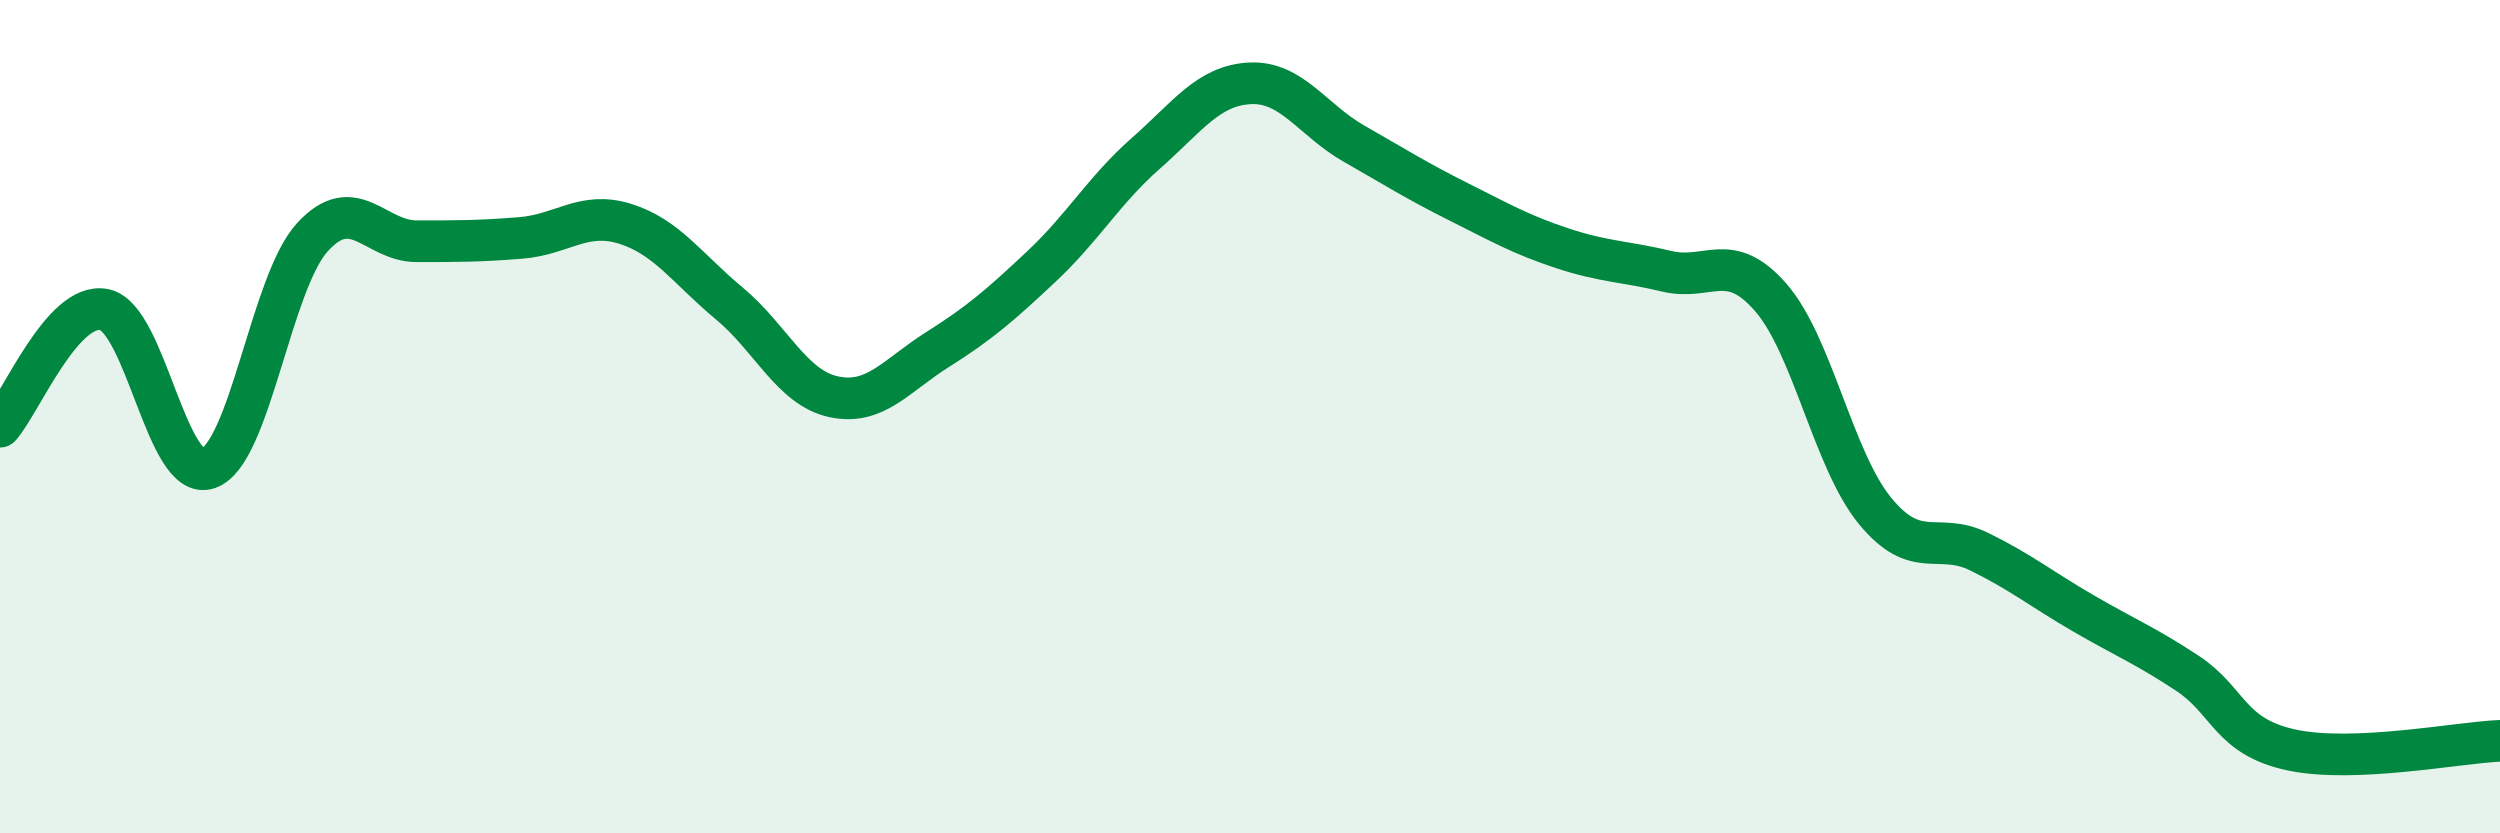
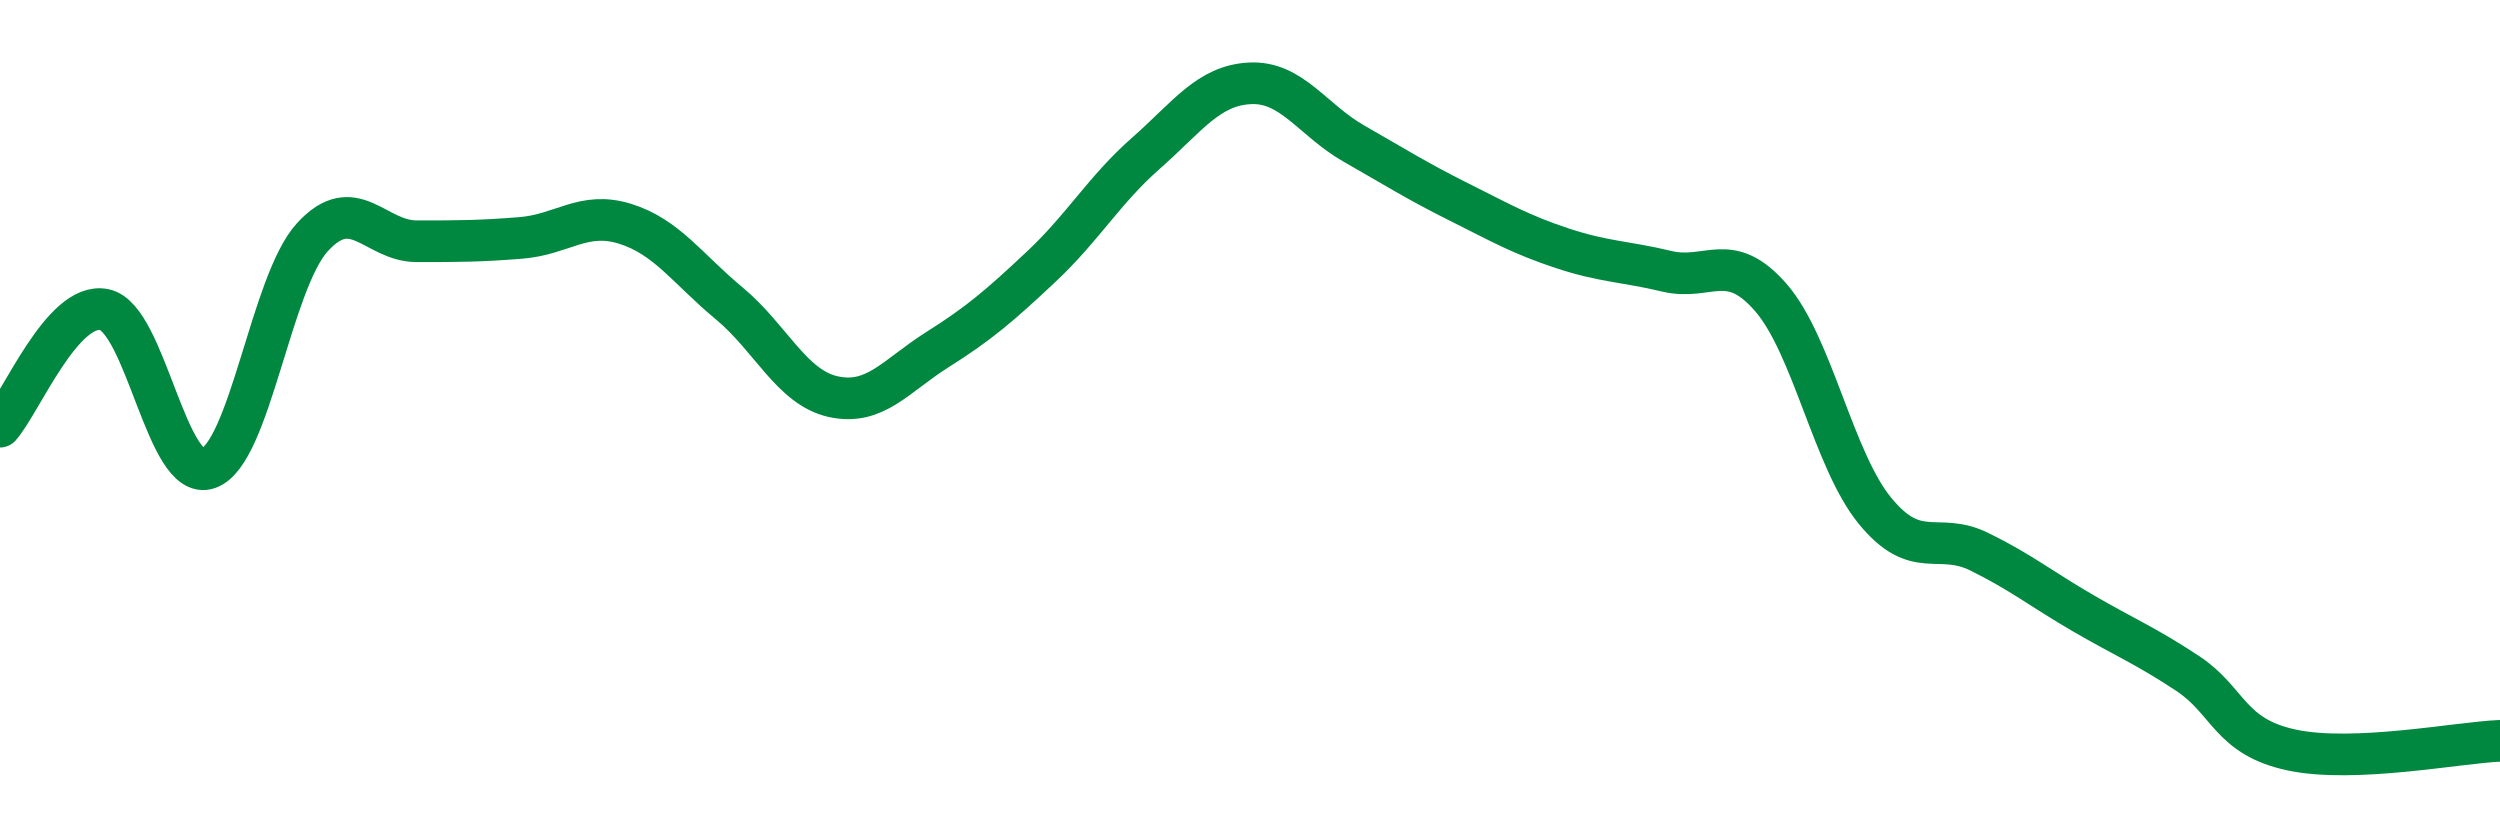
<svg xmlns="http://www.w3.org/2000/svg" width="60" height="20" viewBox="0 0 60 20">
-   <path d="M 0,10.24 C 0.5,9.68 1.5,7.23 2.5,7.43 C 3.5,7.63 4,11.59 5,11.24 C 6,10.89 6.5,6.78 7.5,5.69 C 8.5,4.6 9,5.79 10,5.79 C 11,5.79 11.5,5.79 12.5,5.71 C 13.5,5.63 14,5.06 15,5.37 C 16,5.68 16.5,6.45 17.5,7.28 C 18.5,8.11 19,9.3 20,9.52 C 21,9.74 21.5,9.02 22.5,8.39 C 23.5,7.76 24,7.33 25,6.39 C 26,5.45 26.5,4.56 27.5,3.68 C 28.5,2.8 29,2.05 30,2 C 31,1.95 31.5,2.88 32.5,3.45 C 33.5,4.02 34,4.34 35,4.84 C 36,5.34 36.5,5.63 37.5,5.96 C 38.5,6.29 39,6.27 40,6.51 C 41,6.75 41.5,5.99 42.5,7.14 C 43.5,8.29 44,11.04 45,12.26 C 46,13.48 46.5,12.75 47.5,13.24 C 48.5,13.73 49,14.14 50,14.72 C 51,15.3 51.5,15.5 52.5,16.16 C 53.5,16.82 53.5,17.68 55,18 C 56.5,18.32 59,17.82 60,17.78L60 20L0 20Z" fill="#008740" opacity="0.1" stroke-linecap="round" stroke-linejoin="round" />
  <path d="M 0,10.24 C 0.5,9.68 1.5,7.23 2.5,7.43 C 3.5,7.63 4,11.59 5,11.24 C 6,10.89 6.5,6.78 7.5,5.69 C 8.5,4.6 9,5.79 10,5.79 C 11,5.79 11.5,5.79 12.5,5.71 C 13.5,5.63 14,5.06 15,5.37 C 16,5.68 16.5,6.45 17.5,7.28 C 18.5,8.11 19,9.3 20,9.52 C 21,9.74 21.5,9.02 22.5,8.39 C 23.5,7.76 24,7.33 25,6.39 C 26,5.45 26.5,4.56 27.5,3.68 C 28.5,2.8 29,2.05 30,2 C 31,1.95 31.5,2.88 32.5,3.45 C 33.5,4.02 34,4.34 35,4.84 C 36,5.34 36.5,5.63 37.5,5.96 C 38.5,6.29 39,6.27 40,6.51 C 41,6.75 41.5,5.99 42.5,7.14 C 43.5,8.29 44,11.04 45,12.26 C 46,13.48 46.5,12.75 47.5,13.24 C 48.5,13.73 49,14.14 50,14.72 C 51,15.3 51.5,15.5 52.5,16.16 C 53.5,16.82 53.5,17.68 55,18 C 56.5,18.32 59,17.82 60,17.78" stroke="#008740" stroke-width="1" fill="none" stroke-linecap="round" stroke-linejoin="round" />
</svg>